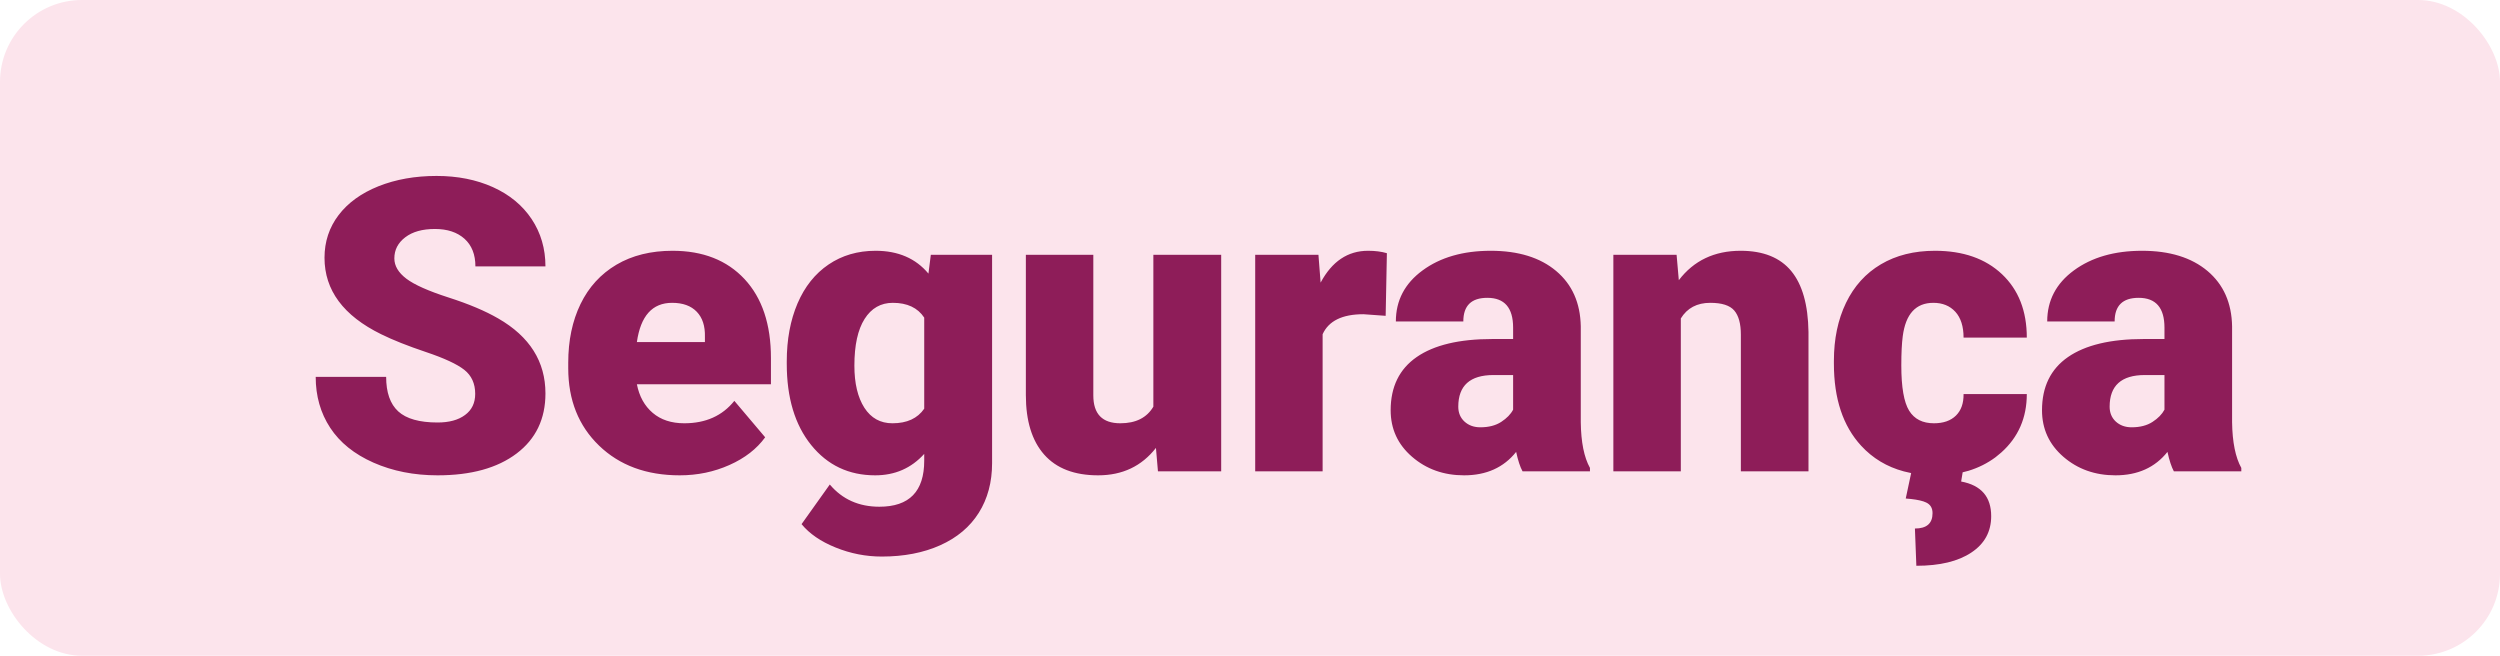
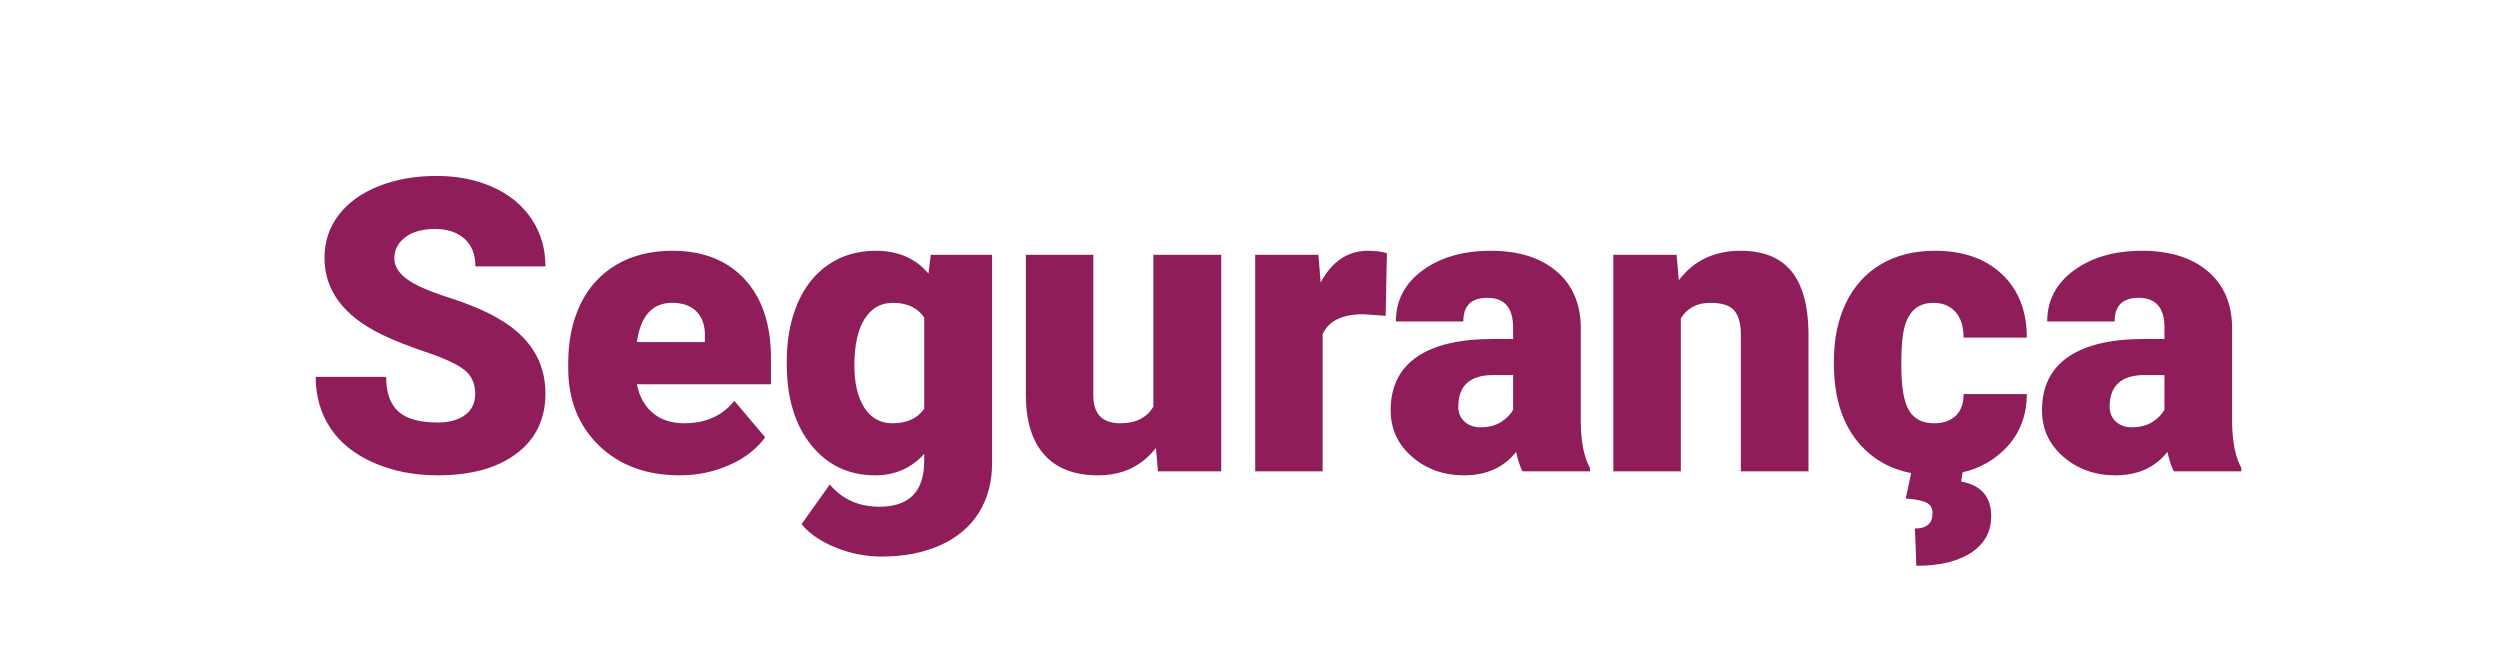
<svg xmlns="http://www.w3.org/2000/svg" width="61px" height="16px" viewBox="0 0 61 16" version="1.1">
  <title>security</title>
  <g id="Page-1" stroke="none" stroke-width="1" fill="none" fill-rule="evenodd">
    <g id="security">
-       <rect id="Rectangle" fill="#FCE4EC" x="0" y="0" width="61" height="16" rx="2" />
-       <path d="M10.677,11.598 C11.494,11.598 12.137,11.42 12.606,11.065 C13.074,10.711 13.309,10.222 13.309,9.601 C13.309,8.823 12.925,8.212 12.156,7.77 C11.841,7.587 11.437,7.417 10.945,7.259 C10.454,7.101 10.11,6.948 9.915,6.8 C9.72,6.652 9.622,6.487 9.622,6.305 C9.622,6.096 9.711,5.925 9.888,5.79 C10.066,5.654 10.307,5.587 10.613,5.587 C10.916,5.587 11.156,5.667 11.334,5.826 C11.511,5.986 11.6,6.21 11.6,6.5 L11.6,6.5 L13.309,6.5 C13.309,6.067 13.196,5.682 12.972,5.345 C12.747,5.008 12.432,4.749 12.027,4.566 C11.622,4.384 11.164,4.293 10.652,4.293 C10.128,4.293 9.656,4.377 9.236,4.544 C8.817,4.712 8.492,4.946 8.262,5.248 C8.033,5.549 7.918,5.896 7.918,6.29 C7.918,7.081 8.379,7.703 9.3,8.155 C9.583,8.295 9.948,8.44 10.394,8.59 C10.84,8.74 11.151,8.884 11.329,9.024 C11.506,9.164 11.595,9.36 11.595,9.61 C11.595,9.832 11.513,10.003 11.348,10.125 C11.184,10.248 10.96,10.309 10.677,10.309 C10.234,10.309 9.914,10.218 9.717,10.038 C9.52,9.857 9.422,9.576 9.422,9.195 L9.422,9.195 L7.703,9.195 C7.703,9.664 7.821,10.078 8.057,10.438 C8.293,10.798 8.645,11.081 9.112,11.288 C9.579,11.494 10.101,11.598 10.677,11.598 Z M16.585,11.598 C17.018,11.598 17.422,11.514 17.798,11.346 C18.174,11.179 18.465,10.953 18.67,10.67 L18.67,10.67 L17.918,9.781 C17.625,10.146 17.218,10.328 16.697,10.328 C16.381,10.328 16.124,10.243 15.926,10.074 C15.727,9.905 15.598,9.672 15.54,9.376 L15.54,9.376 L18.811,9.376 L18.811,8.736 C18.811,7.913 18.596,7.271 18.167,6.81 C17.737,6.349 17.151,6.119 16.409,6.119 C15.882,6.119 15.426,6.232 15.042,6.458 C14.658,6.685 14.366,7.005 14.165,7.418 C13.965,7.831 13.865,8.308 13.865,8.849 L13.865,8.849 L13.865,8.985 C13.865,9.76 14.116,10.389 14.617,10.873 C15.118,11.356 15.774,11.598 16.585,11.598 Z M17.2,8.346 L15.54,8.346 C15.631,7.708 15.917,7.389 16.399,7.389 C16.66,7.389 16.86,7.461 17,7.606 C17.14,7.751 17.207,7.955 17.2,8.219 L17.2,8.219 L17.2,8.346 Z M21.516,13.58 C22.056,13.58 22.532,13.488 22.942,13.304 C23.352,13.12 23.665,12.857 23.882,12.513 C24.098,12.17 24.207,11.765 24.207,11.3 L24.207,11.3 L24.207,6.217 L22.712,6.217 L22.654,6.676 C22.345,6.305 21.915,6.119 21.365,6.119 C20.929,6.119 20.546,6.231 20.217,6.454 C19.888,6.677 19.636,6.993 19.46,7.403 C19.285,7.813 19.197,8.285 19.197,8.819 L19.197,8.819 L19.197,8.878 C19.197,9.705 19.395,10.365 19.792,10.858 C20.19,11.351 20.71,11.598 21.355,11.598 C21.837,11.598 22.235,11.424 22.551,11.075 L22.551,11.075 L22.551,11.241 C22.551,11.99 22.187,12.364 21.457,12.364 C20.956,12.364 20.553,12.184 20.247,11.822 L20.247,11.822 L19.558,12.789 C19.75,13.023 20.028,13.214 20.391,13.36 C20.754,13.507 21.129,13.58 21.516,13.58 Z M21.775,10.328 C21.482,10.328 21.254,10.202 21.091,9.95 C20.929,9.697 20.847,9.355 20.847,8.922 C20.847,8.424 20.93,8.044 21.096,7.782 C21.262,7.52 21.492,7.389 21.785,7.389 C22.136,7.389 22.392,7.509 22.551,7.75 L22.551,7.75 L22.551,9.972 C22.388,10.209 22.13,10.328 21.775,10.328 Z M26.794,11.598 C27.387,11.598 27.857,11.375 28.205,10.929 L28.205,10.929 L28.254,11.5 L29.797,11.5 L29.797,6.217 L28.142,6.217 L28.142,9.923 C27.982,10.193 27.714,10.328 27.336,10.328 C26.897,10.328 26.677,10.102 26.677,9.649 L26.677,9.649 L26.677,6.217 L25.031,6.217 L25.031,9.64 C25.031,10.271 25.18,10.755 25.478,11.092 C25.776,11.429 26.215,11.598 26.794,11.598 Z M32.272,11.5 L32.272,8.155 C32.419,7.83 32.751,7.667 33.268,7.667 L33.268,7.667 L33.81,7.706 L33.84,6.178 C33.709,6.139 33.556,6.119 33.381,6.119 C32.886,6.119 32.5,6.378 32.223,6.896 L32.223,6.896 L32.17,6.217 L30.627,6.217 L30.627,11.5 L32.272,11.5 Z M35.724,11.598 C36.268,11.598 36.691,11.407 36.994,11.026 C37.039,11.235 37.091,11.393 37.15,11.5 L37.15,11.5 L38.795,11.5 L38.795,11.417 C38.652,11.16 38.577,10.789 38.571,10.304 L38.571,10.304 L38.571,7.965 C38.561,7.392 38.361,6.941 37.97,6.612 C37.58,6.284 37.047,6.119 36.374,6.119 C35.7,6.119 35.145,6.279 34.711,6.598 C34.276,6.917 34.059,7.332 34.059,7.843 L34.059,7.843 L35.705,7.843 C35.705,7.459 35.9,7.267 36.291,7.267 C36.71,7.267 36.92,7.509 36.92,7.994 L36.92,7.994 L36.92,8.272 L36.413,8.272 C35.605,8.272 34.99,8.419 34.567,8.712 C34.144,9.005 33.932,9.438 33.932,10.011 C33.932,10.466 34.106,10.845 34.455,11.146 C34.803,11.447 35.226,11.598 35.724,11.598 Z M36.12,10.426 C35.963,10.426 35.835,10.379 35.734,10.287 C35.633,10.194 35.582,10.073 35.582,9.923 C35.582,9.409 35.869,9.151 36.442,9.151 L36.442,9.151 L36.92,9.151 L36.92,9.996 C36.862,10.107 36.765,10.206 36.63,10.294 C36.495,10.382 36.325,10.426 36.12,10.426 Z M41.012,11.5 L41.012,7.77 C41.168,7.516 41.407,7.389 41.73,7.389 C42.013,7.389 42.208,7.451 42.316,7.577 C42.423,7.702 42.477,7.898 42.477,8.165 L42.477,8.165 L42.477,11.5 L44.127,11.5 L44.127,8.097 C44.117,7.436 43.977,6.941 43.705,6.612 C43.433,6.284 43.022,6.119 42.472,6.119 C41.831,6.119 41.328,6.358 40.963,6.837 L40.963,6.837 L40.909,6.217 L39.366,6.217 L39.366,11.5 L41.012,11.5 Z M46.759,13.805 C47.332,13.805 47.779,13.697 48.101,13.482 C48.424,13.268 48.585,12.971 48.585,12.594 C48.585,12.122 48.341,11.84 47.852,11.749 L47.852,11.749 L47.889,11.524 L48.029,11.488 C48.272,11.414 48.492,11.304 48.689,11.158 L48.831,11.041 C49.246,10.67 49.454,10.195 49.454,9.615 L49.454,9.615 L47.911,9.615 C47.914,9.84 47.852,10.015 47.725,10.14 C47.598,10.265 47.419,10.328 47.188,10.328 C46.912,10.328 46.71,10.226 46.583,10.021 C46.456,9.815 46.392,9.448 46.392,8.917 C46.392,8.614 46.404,8.377 46.427,8.204 C46.498,7.66 46.747,7.389 47.174,7.389 C47.398,7.389 47.577,7.462 47.711,7.608 C47.844,7.755 47.911,7.965 47.911,8.238 L47.911,8.238 L49.454,8.238 C49.454,7.587 49.252,7.071 48.848,6.69 C48.445,6.31 47.9,6.119 47.213,6.119 C46.705,6.119 46.265,6.229 45.894,6.449 C45.523,6.668 45.239,6.983 45.042,7.391 C44.845,7.8 44.747,8.271 44.747,8.805 L44.747,8.805 L44.747,8.873 C44.747,9.726 44.968,10.393 45.411,10.875 C45.693,11.182 46.04,11.391 46.454,11.502 L46.632,11.543 L46.5,12.164 C46.685,12.177 46.828,12.201 46.931,12.234 L47,12.262 C47.103,12.311 47.154,12.397 47.154,12.521 C47.154,12.771 47.011,12.896 46.724,12.896 L46.724,12.896 L46.759,13.805 Z M51.617,11.598 C52.16,11.598 52.583,11.407 52.886,11.026 C52.932,11.235 52.984,11.393 53.042,11.5 L53.042,11.5 L54.688,11.5 L54.688,11.417 C54.545,11.16 54.47,10.789 54.463,10.304 L54.463,10.304 L54.463,7.965 C54.454,7.392 54.253,6.941 53.863,6.612 C53.472,6.284 52.94,6.119 52.266,6.119 C51.592,6.119 51.038,6.279 50.603,6.598 C50.169,6.917 49.952,7.332 49.952,7.843 L49.952,7.843 L51.597,7.843 C51.597,7.459 51.792,7.267 52.183,7.267 C52.603,7.267 52.813,7.509 52.813,7.994 L52.813,7.994 L52.813,8.272 L52.305,8.272 C51.498,8.272 50.883,8.419 50.459,8.712 C50.036,9.005 49.825,9.438 49.825,10.011 C49.825,10.466 49.999,10.845 50.347,11.146 C50.695,11.447 51.119,11.598 51.617,11.598 Z M52.012,10.426 C51.856,10.426 51.727,10.379 51.626,10.287 C51.526,10.194 51.475,10.073 51.475,9.923 C51.475,9.409 51.762,9.151 52.334,9.151 L52.334,9.151 L52.813,9.151 L52.813,9.996 C52.754,10.107 52.658,10.206 52.522,10.294 C52.387,10.382 52.217,10.426 52.012,10.426 Z" id="Segurança" fill="#8E1D59" fill-rule="nonzero" />
+       <path d="M10.677,11.598 C11.494,11.598 12.137,11.42 12.606,11.065 C13.074,10.711 13.309,10.222 13.309,9.601 C13.309,8.823 12.925,8.212 12.156,7.77 C11.841,7.587 11.437,7.417 10.945,7.259 C10.454,7.101 10.11,6.948 9.915,6.8 C9.72,6.652 9.622,6.487 9.622,6.305 C9.622,6.096 9.711,5.925 9.888,5.79 C10.066,5.654 10.307,5.587 10.613,5.587 C10.916,5.587 11.156,5.667 11.334,5.826 C11.511,5.986 11.6,6.21 11.6,6.5 L11.6,6.5 L13.309,6.5 C13.309,6.067 13.196,5.682 12.972,5.345 C12.747,5.008 12.432,4.749 12.027,4.566 C11.622,4.384 11.164,4.293 10.652,4.293 C10.128,4.293 9.656,4.377 9.236,4.544 C8.817,4.712 8.492,4.946 8.262,5.248 C8.033,5.549 7.918,5.896 7.918,6.29 C7.918,7.081 8.379,7.703 9.3,8.155 C9.583,8.295 9.948,8.44 10.394,8.59 C10.84,8.74 11.151,8.884 11.329,9.024 C11.506,9.164 11.595,9.36 11.595,9.61 C11.595,9.832 11.513,10.003 11.348,10.125 C11.184,10.248 10.96,10.309 10.677,10.309 C10.234,10.309 9.914,10.218 9.717,10.038 C9.52,9.857 9.422,9.576 9.422,9.195 L9.422,9.195 L7.703,9.195 C7.703,9.664 7.821,10.078 8.057,10.438 C8.293,10.798 8.645,11.081 9.112,11.288 C9.579,11.494 10.101,11.598 10.677,11.598 Z M16.585,11.598 C17.018,11.598 17.422,11.514 17.798,11.346 C18.174,11.179 18.465,10.953 18.67,10.67 L18.67,10.67 L17.918,9.781 C17.625,10.146 17.218,10.328 16.697,10.328 C16.381,10.328 16.124,10.243 15.926,10.074 C15.727,9.905 15.598,9.672 15.54,9.376 L15.54,9.376 L18.811,9.376 L18.811,8.736 C18.811,7.913 18.596,7.271 18.167,6.81 C17.737,6.349 17.151,6.119 16.409,6.119 C15.882,6.119 15.426,6.232 15.042,6.458 C14.658,6.685 14.366,7.005 14.165,7.418 C13.965,7.831 13.865,8.308 13.865,8.849 L13.865,8.849 L13.865,8.985 C13.865,9.76 14.116,10.389 14.617,10.873 C15.118,11.356 15.774,11.598 16.585,11.598 Z M17.2,8.346 L15.54,8.346 C15.631,7.708 15.917,7.389 16.399,7.389 C16.66,7.389 16.86,7.461 17,7.606 C17.14,7.751 17.207,7.955 17.2,8.219 L17.2,8.219 L17.2,8.346 Z M21.516,13.58 C22.056,13.58 22.532,13.488 22.942,13.304 C23.352,13.12 23.665,12.857 23.882,12.513 C24.098,12.17 24.207,11.765 24.207,11.3 L24.207,11.3 L24.207,6.217 L22.712,6.217 L22.654,6.676 C22.345,6.305 21.915,6.119 21.365,6.119 C20.929,6.119 20.546,6.231 20.217,6.454 C19.888,6.677 19.636,6.993 19.46,7.403 C19.285,7.813 19.197,8.285 19.197,8.819 L19.197,8.819 L19.197,8.878 C19.197,9.705 19.395,10.365 19.792,10.858 C20.19,11.351 20.71,11.598 21.355,11.598 C21.837,11.598 22.235,11.424 22.551,11.075 L22.551,11.075 L22.551,11.241 C22.551,11.99 22.187,12.364 21.457,12.364 C20.956,12.364 20.553,12.184 20.247,11.822 L20.247,11.822 L19.558,12.789 C19.75,13.023 20.028,13.214 20.391,13.36 C20.754,13.507 21.129,13.58 21.516,13.58 Z M21.775,10.328 C21.482,10.328 21.254,10.202 21.091,9.95 C20.929,9.697 20.847,9.355 20.847,8.922 C20.847,8.424 20.93,8.044 21.096,7.782 C21.262,7.52 21.492,7.389 21.785,7.389 C22.136,7.389 22.392,7.509 22.551,7.75 L22.551,7.75 L22.551,9.972 C22.388,10.209 22.13,10.328 21.775,10.328 Z M26.794,11.598 C27.387,11.598 27.857,11.375 28.205,10.929 L28.205,10.929 L28.254,11.5 L29.797,11.5 L29.797,6.217 L28.142,6.217 L28.142,9.923 C27.982,10.193 27.714,10.328 27.336,10.328 C26.897,10.328 26.677,10.102 26.677,9.649 L26.677,9.649 L26.677,6.217 L25.031,6.217 L25.031,9.64 C25.031,10.271 25.18,10.755 25.478,11.092 C25.776,11.429 26.215,11.598 26.794,11.598 Z M32.272,11.5 L32.272,8.155 C32.419,7.83 32.751,7.667 33.268,7.667 L33.268,7.667 L33.81,7.706 L33.84,6.178 C33.709,6.139 33.556,6.119 33.381,6.119 C32.886,6.119 32.5,6.378 32.223,6.896 L32.223,6.896 L32.17,6.217 L30.627,6.217 L30.627,11.5 L32.272,11.5 M35.724,11.598 C36.268,11.598 36.691,11.407 36.994,11.026 C37.039,11.235 37.091,11.393 37.15,11.5 L37.15,11.5 L38.795,11.5 L38.795,11.417 C38.652,11.16 38.577,10.789 38.571,10.304 L38.571,10.304 L38.571,7.965 C38.561,7.392 38.361,6.941 37.97,6.612 C37.58,6.284 37.047,6.119 36.374,6.119 C35.7,6.119 35.145,6.279 34.711,6.598 C34.276,6.917 34.059,7.332 34.059,7.843 L34.059,7.843 L35.705,7.843 C35.705,7.459 35.9,7.267 36.291,7.267 C36.71,7.267 36.92,7.509 36.92,7.994 L36.92,7.994 L36.92,8.272 L36.413,8.272 C35.605,8.272 34.99,8.419 34.567,8.712 C34.144,9.005 33.932,9.438 33.932,10.011 C33.932,10.466 34.106,10.845 34.455,11.146 C34.803,11.447 35.226,11.598 35.724,11.598 Z M36.12,10.426 C35.963,10.426 35.835,10.379 35.734,10.287 C35.633,10.194 35.582,10.073 35.582,9.923 C35.582,9.409 35.869,9.151 36.442,9.151 L36.442,9.151 L36.92,9.151 L36.92,9.996 C36.862,10.107 36.765,10.206 36.63,10.294 C36.495,10.382 36.325,10.426 36.12,10.426 Z M41.012,11.5 L41.012,7.77 C41.168,7.516 41.407,7.389 41.73,7.389 C42.013,7.389 42.208,7.451 42.316,7.577 C42.423,7.702 42.477,7.898 42.477,8.165 L42.477,8.165 L42.477,11.5 L44.127,11.5 L44.127,8.097 C44.117,7.436 43.977,6.941 43.705,6.612 C43.433,6.284 43.022,6.119 42.472,6.119 C41.831,6.119 41.328,6.358 40.963,6.837 L40.963,6.837 L40.909,6.217 L39.366,6.217 L39.366,11.5 L41.012,11.5 Z M46.759,13.805 C47.332,13.805 47.779,13.697 48.101,13.482 C48.424,13.268 48.585,12.971 48.585,12.594 C48.585,12.122 48.341,11.84 47.852,11.749 L47.852,11.749 L47.889,11.524 L48.029,11.488 C48.272,11.414 48.492,11.304 48.689,11.158 L48.831,11.041 C49.246,10.67 49.454,10.195 49.454,9.615 L49.454,9.615 L47.911,9.615 C47.914,9.84 47.852,10.015 47.725,10.14 C47.598,10.265 47.419,10.328 47.188,10.328 C46.912,10.328 46.71,10.226 46.583,10.021 C46.456,9.815 46.392,9.448 46.392,8.917 C46.392,8.614 46.404,8.377 46.427,8.204 C46.498,7.66 46.747,7.389 47.174,7.389 C47.398,7.389 47.577,7.462 47.711,7.608 C47.844,7.755 47.911,7.965 47.911,8.238 L47.911,8.238 L49.454,8.238 C49.454,7.587 49.252,7.071 48.848,6.69 C48.445,6.31 47.9,6.119 47.213,6.119 C46.705,6.119 46.265,6.229 45.894,6.449 C45.523,6.668 45.239,6.983 45.042,7.391 C44.845,7.8 44.747,8.271 44.747,8.805 L44.747,8.805 L44.747,8.873 C44.747,9.726 44.968,10.393 45.411,10.875 C45.693,11.182 46.04,11.391 46.454,11.502 L46.632,11.543 L46.5,12.164 C46.685,12.177 46.828,12.201 46.931,12.234 L47,12.262 C47.103,12.311 47.154,12.397 47.154,12.521 C47.154,12.771 47.011,12.896 46.724,12.896 L46.724,12.896 L46.759,13.805 Z M51.617,11.598 C52.16,11.598 52.583,11.407 52.886,11.026 C52.932,11.235 52.984,11.393 53.042,11.5 L53.042,11.5 L54.688,11.5 L54.688,11.417 C54.545,11.16 54.47,10.789 54.463,10.304 L54.463,10.304 L54.463,7.965 C54.454,7.392 54.253,6.941 53.863,6.612 C53.472,6.284 52.94,6.119 52.266,6.119 C51.592,6.119 51.038,6.279 50.603,6.598 C50.169,6.917 49.952,7.332 49.952,7.843 L49.952,7.843 L51.597,7.843 C51.597,7.459 51.792,7.267 52.183,7.267 C52.603,7.267 52.813,7.509 52.813,7.994 L52.813,7.994 L52.813,8.272 L52.305,8.272 C51.498,8.272 50.883,8.419 50.459,8.712 C50.036,9.005 49.825,9.438 49.825,10.011 C49.825,10.466 49.999,10.845 50.347,11.146 C50.695,11.447 51.119,11.598 51.617,11.598 Z M52.012,10.426 C51.856,10.426 51.727,10.379 51.626,10.287 C51.526,10.194 51.475,10.073 51.475,9.923 C51.475,9.409 51.762,9.151 52.334,9.151 L52.334,9.151 L52.813,9.151 L52.813,9.996 C52.754,10.107 52.658,10.206 52.522,10.294 C52.387,10.382 52.217,10.426 52.012,10.426 Z" id="Segurança" fill="#8E1D59" fill-rule="nonzero" />
    </g>
  </g>
</svg>